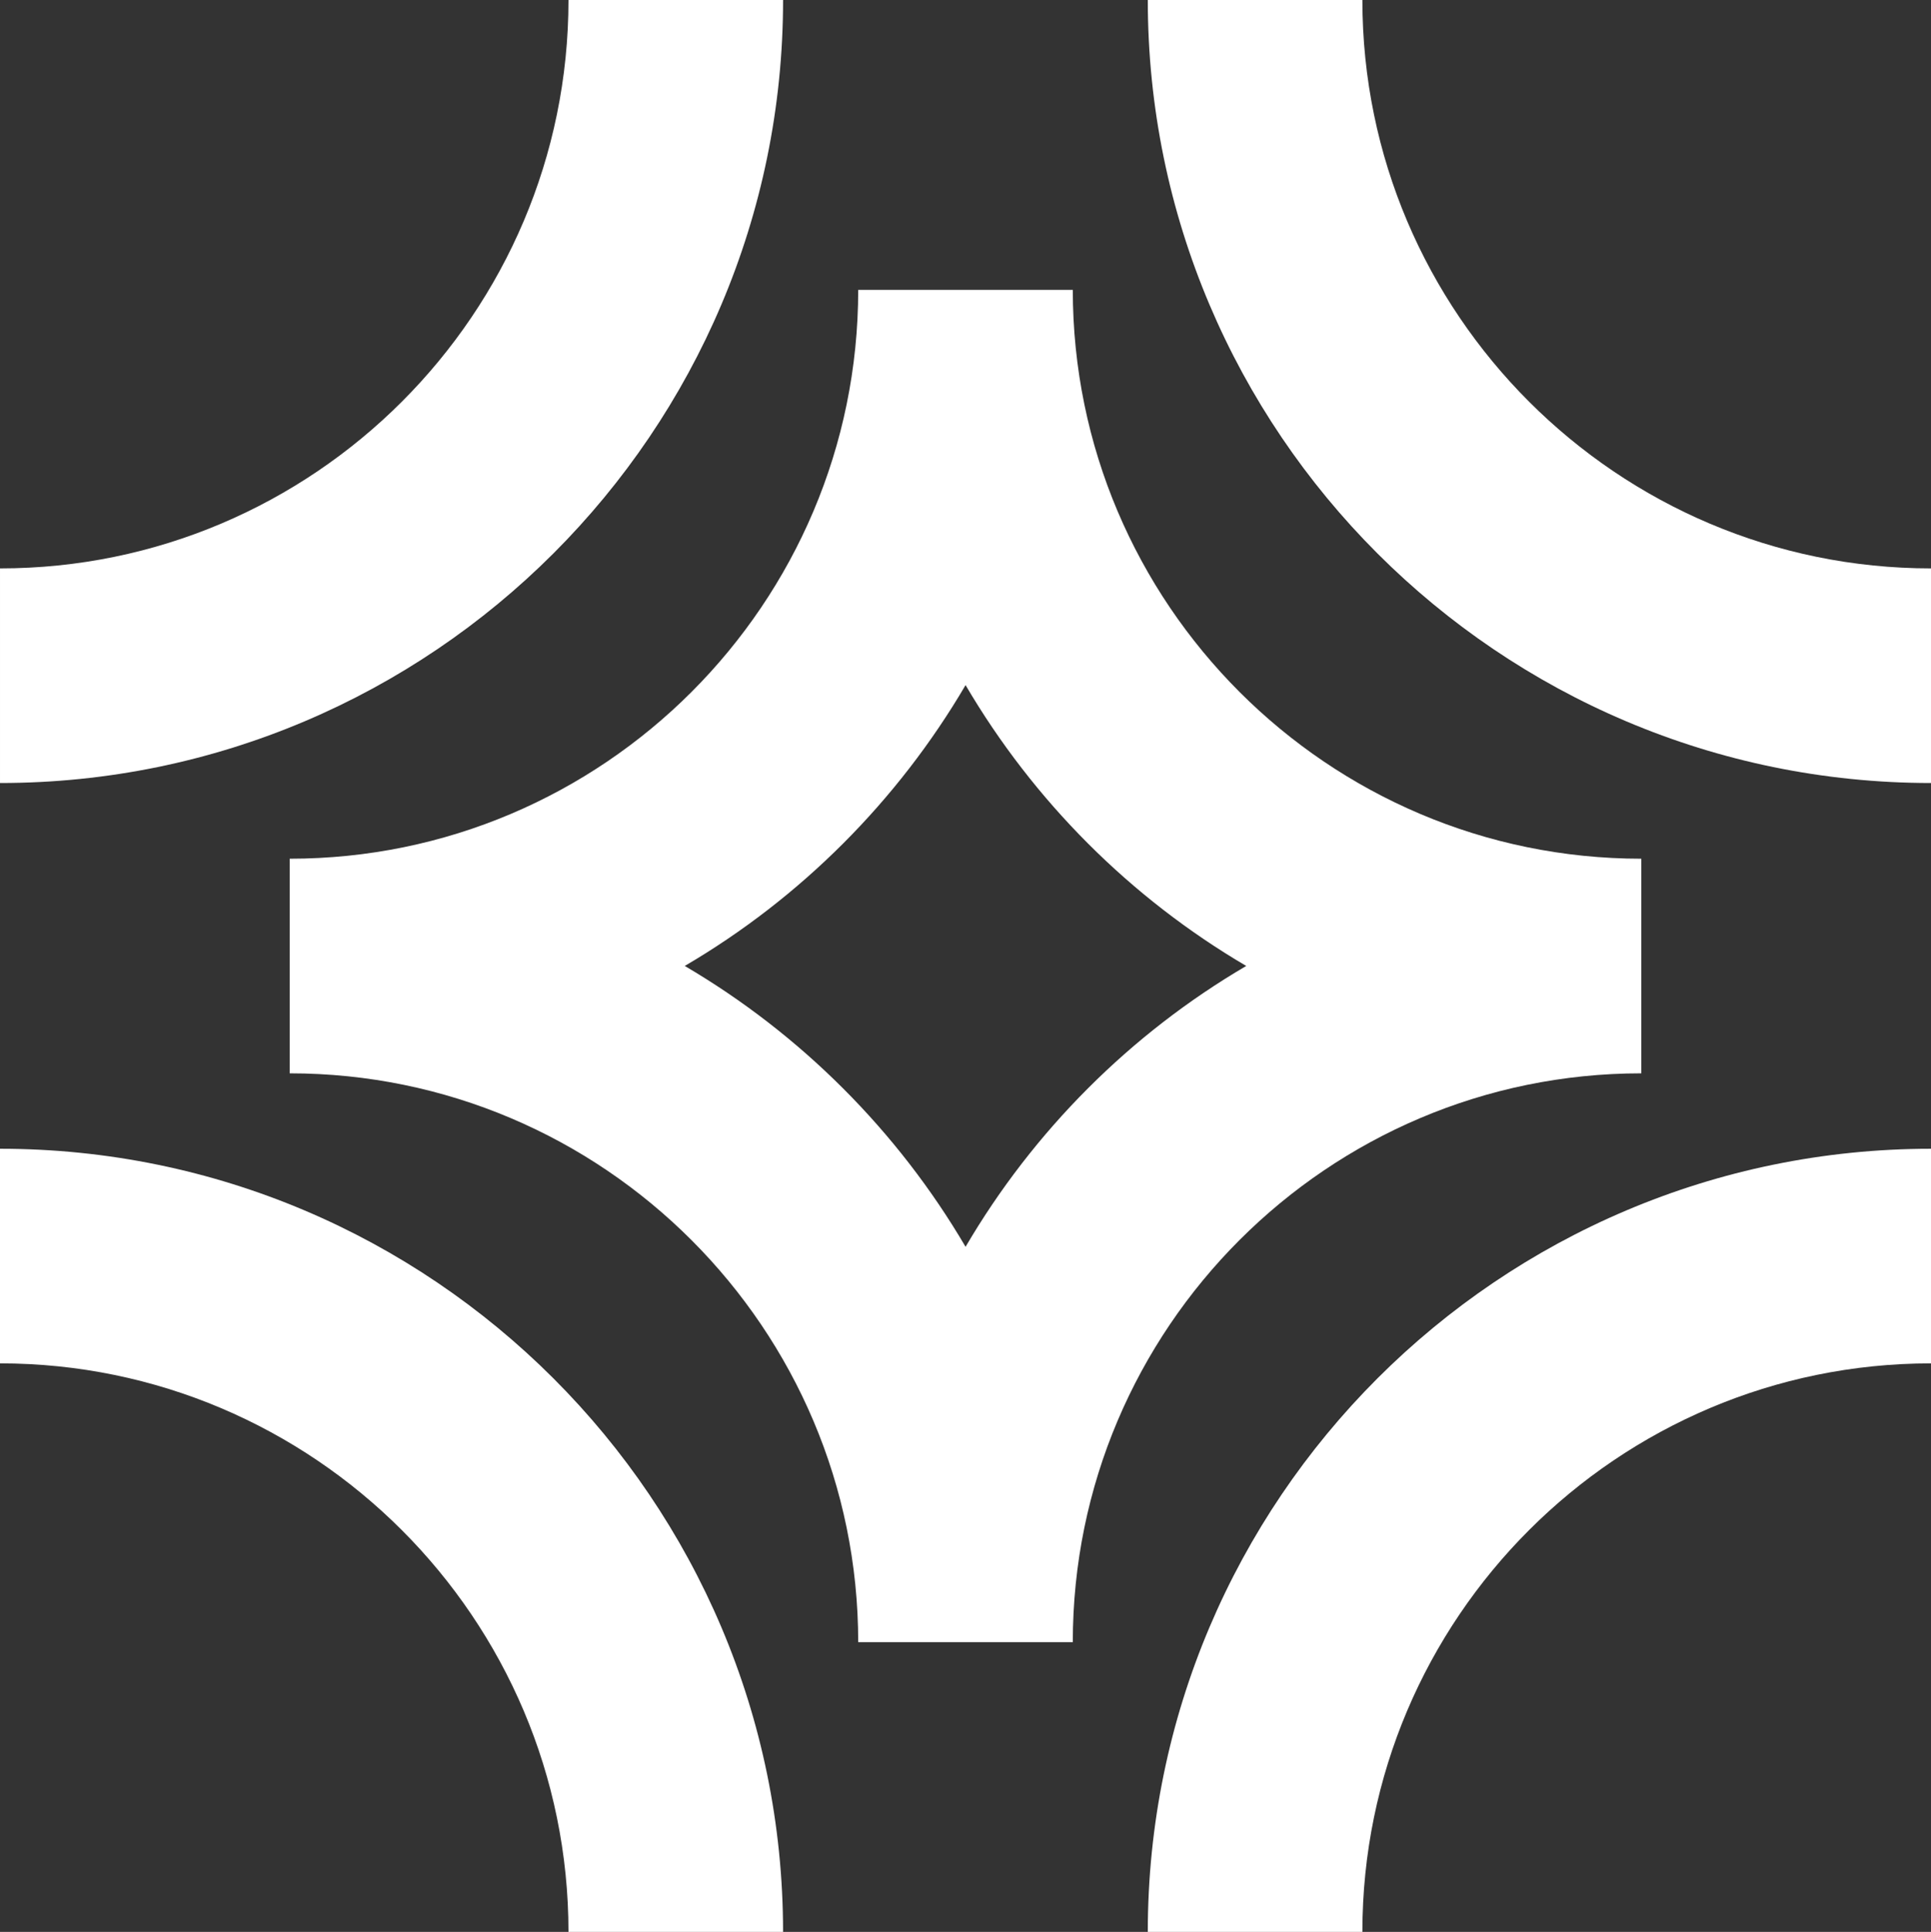
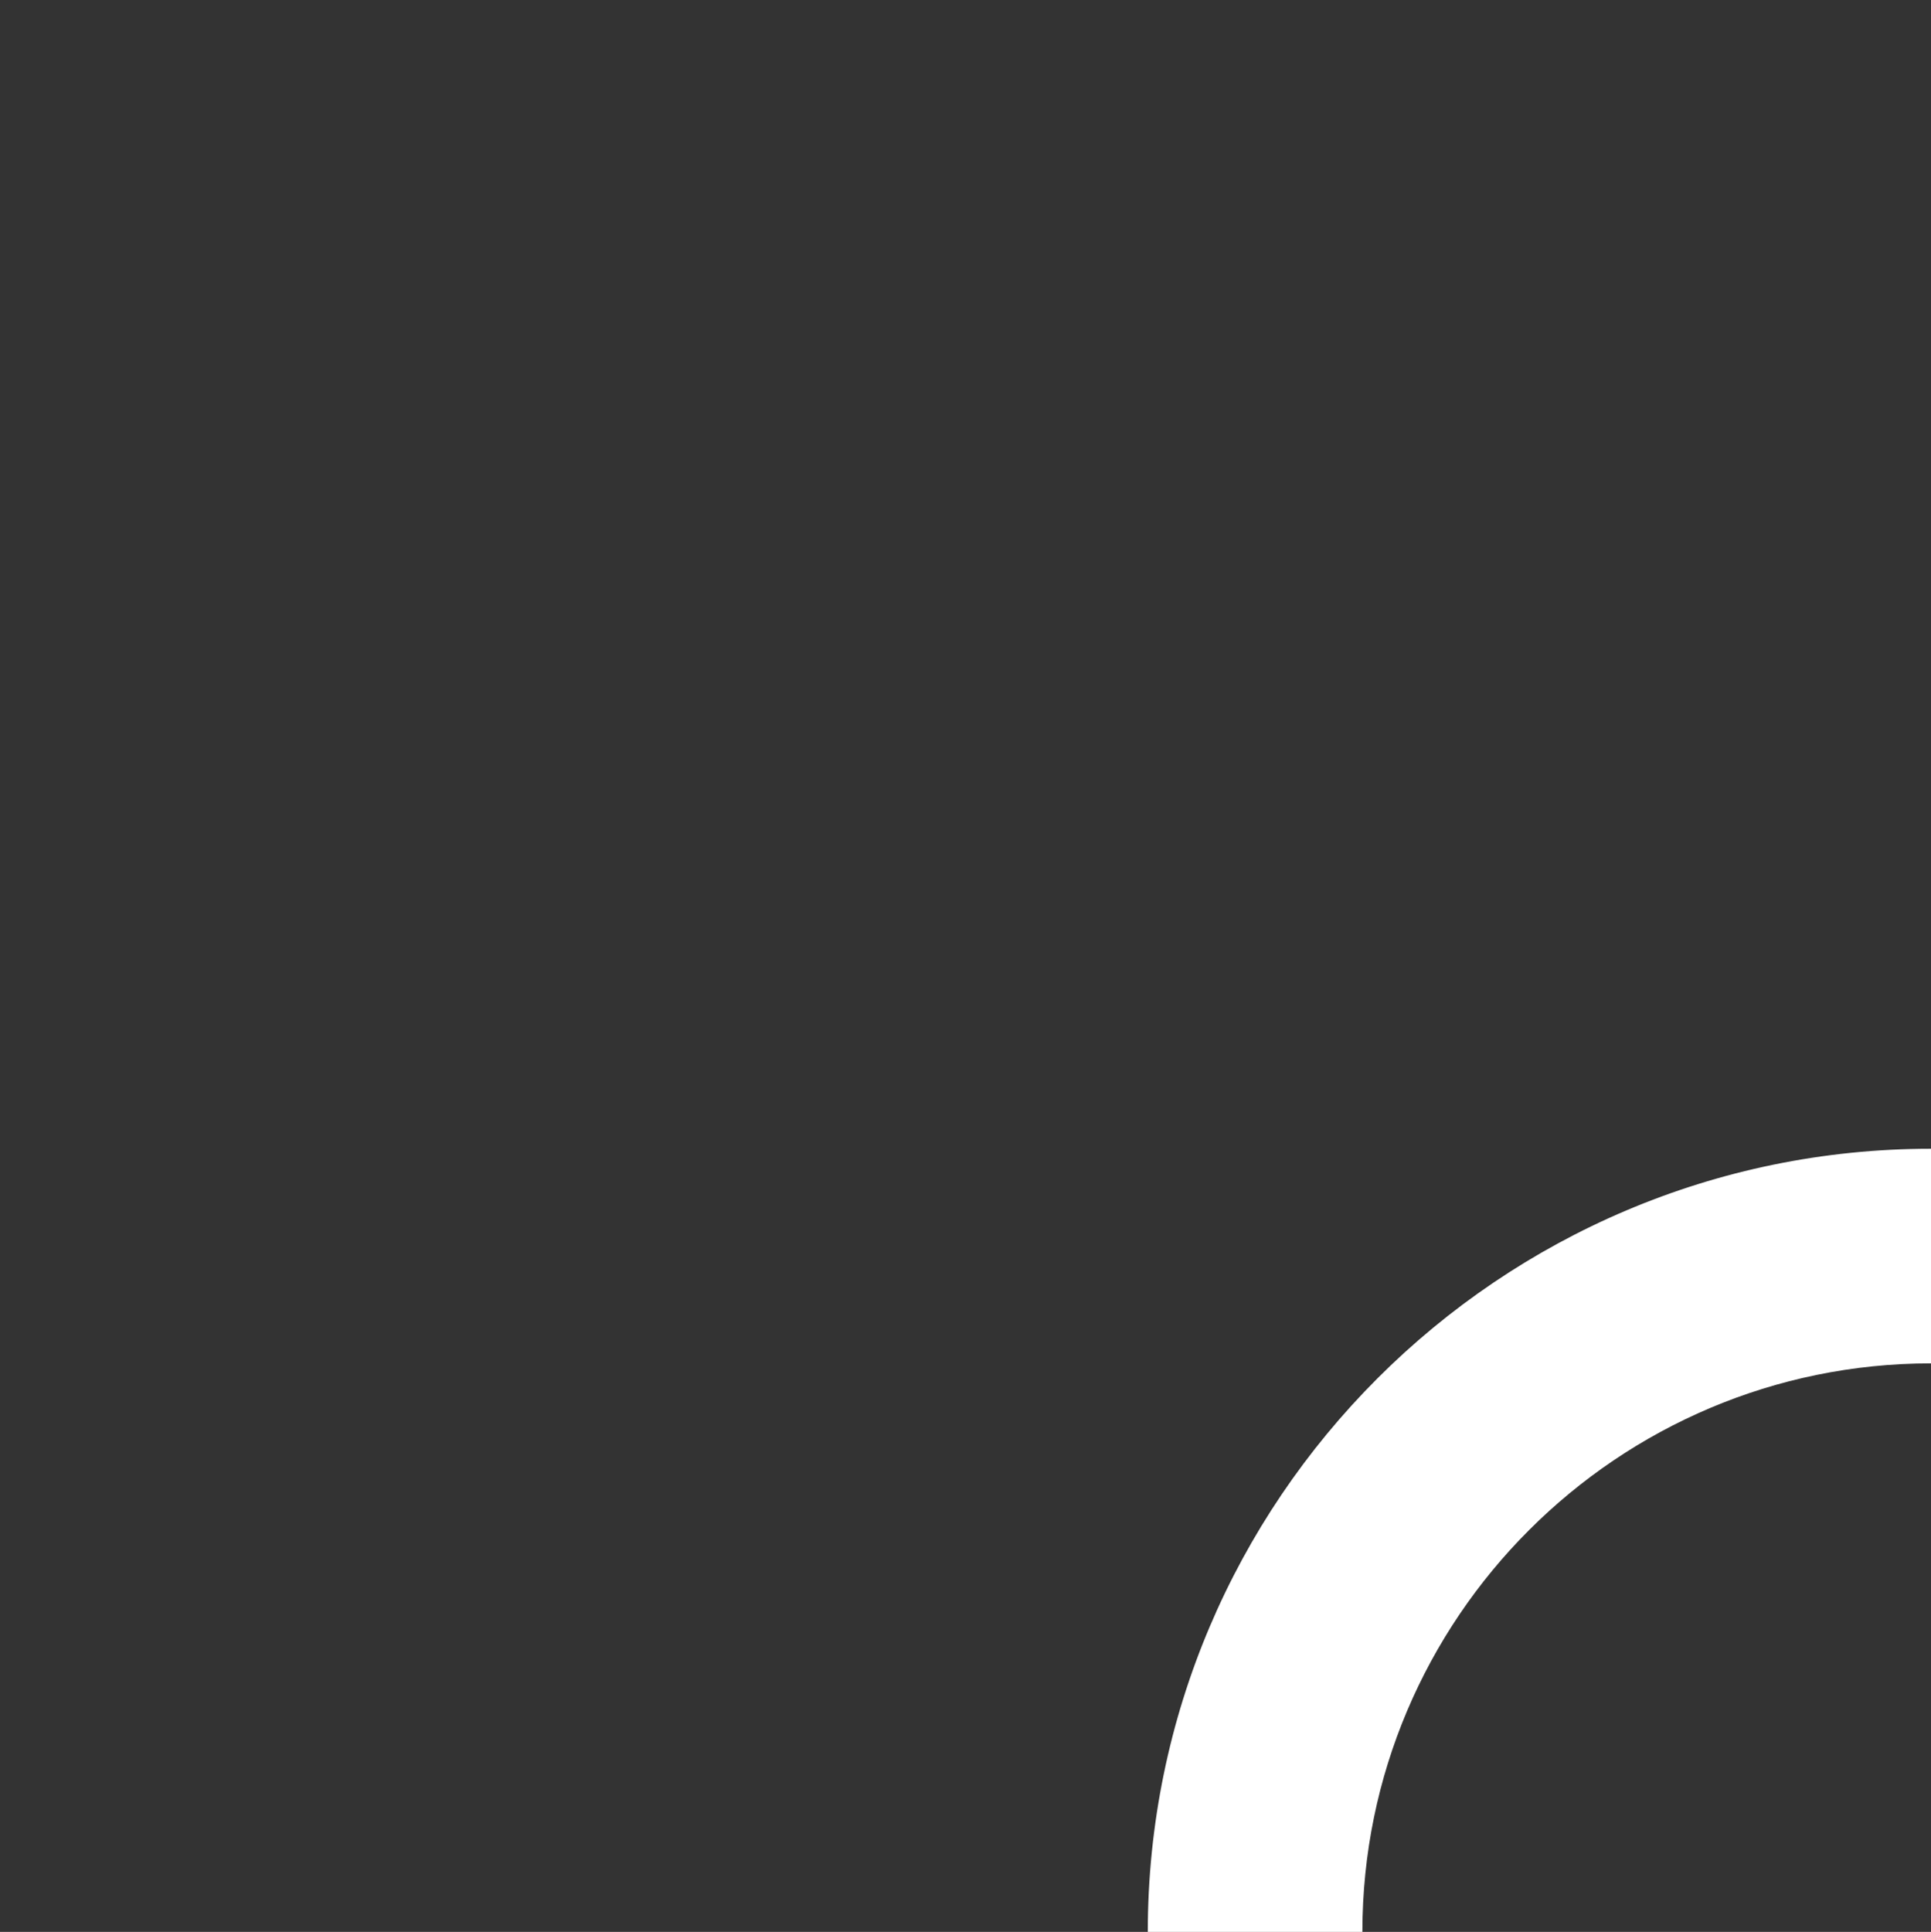
<svg xmlns="http://www.w3.org/2000/svg" id="Livello_2" data-name="Livello 2" viewBox="0 0 140.83 140.88">
  <rect x="0" y="0" width="140.83" height="140.88" fill="#333333" stroke="none" />
  <defs>
    <style>
      .cls-1 {
        fill: #fff;
        stroke-width: 0px;
      }
    </style>
  </defs>
  <g id="Layer_1" data-name="Layer 1">
    <g>
-       <path class="cls-1" d="M0,83.77v15.65c22.86,0,41.46,18.6,41.46,41.46h15.65c0-31.49-25.62-57.11-57.11-57.11Z" />
-       <path class="cls-1" d="M57.11,0h-15.65c0,22.86-18.6,41.45-41.46,41.45v15.65c31.49,0,57.11-25.62,57.11-57.1Z" />
-       <path class="cls-1" d="M119.7,78.27v-15.65c-22.86,0-41.46-18.61-41.46-41.48h-15.65c0,22.88-18.6,41.48-41.46,41.48v15.65c22.86,0,41.46,18.61,41.46,41.48h15.65c0-22.88,18.6-41.48,41.46-41.48ZM70.42,90.92c-4.96-8.45-12.03-15.52-20.48-20.48,8.45-4.95,15.52-12.03,20.48-20.48,4.96,8.45,12.02,15.52,20.47,20.48-8.45,4.95-15.52,12.03-20.47,20.48Z" />
      <path class="cls-1" d="M83.71,140.88h15.65c0-22.86,18.6-41.46,41.47-41.46v-15.65c-31.5,0-57.12,25.62-57.12,57.11Z" />
-       <path class="cls-1" d="M99.36,0h-15.65c0,31.49,25.62,57.1,57.12,57.1v-15.65c-22.86,0-41.47-18.59-41.47-41.45Z" />
    </g>
  </g>
</svg>